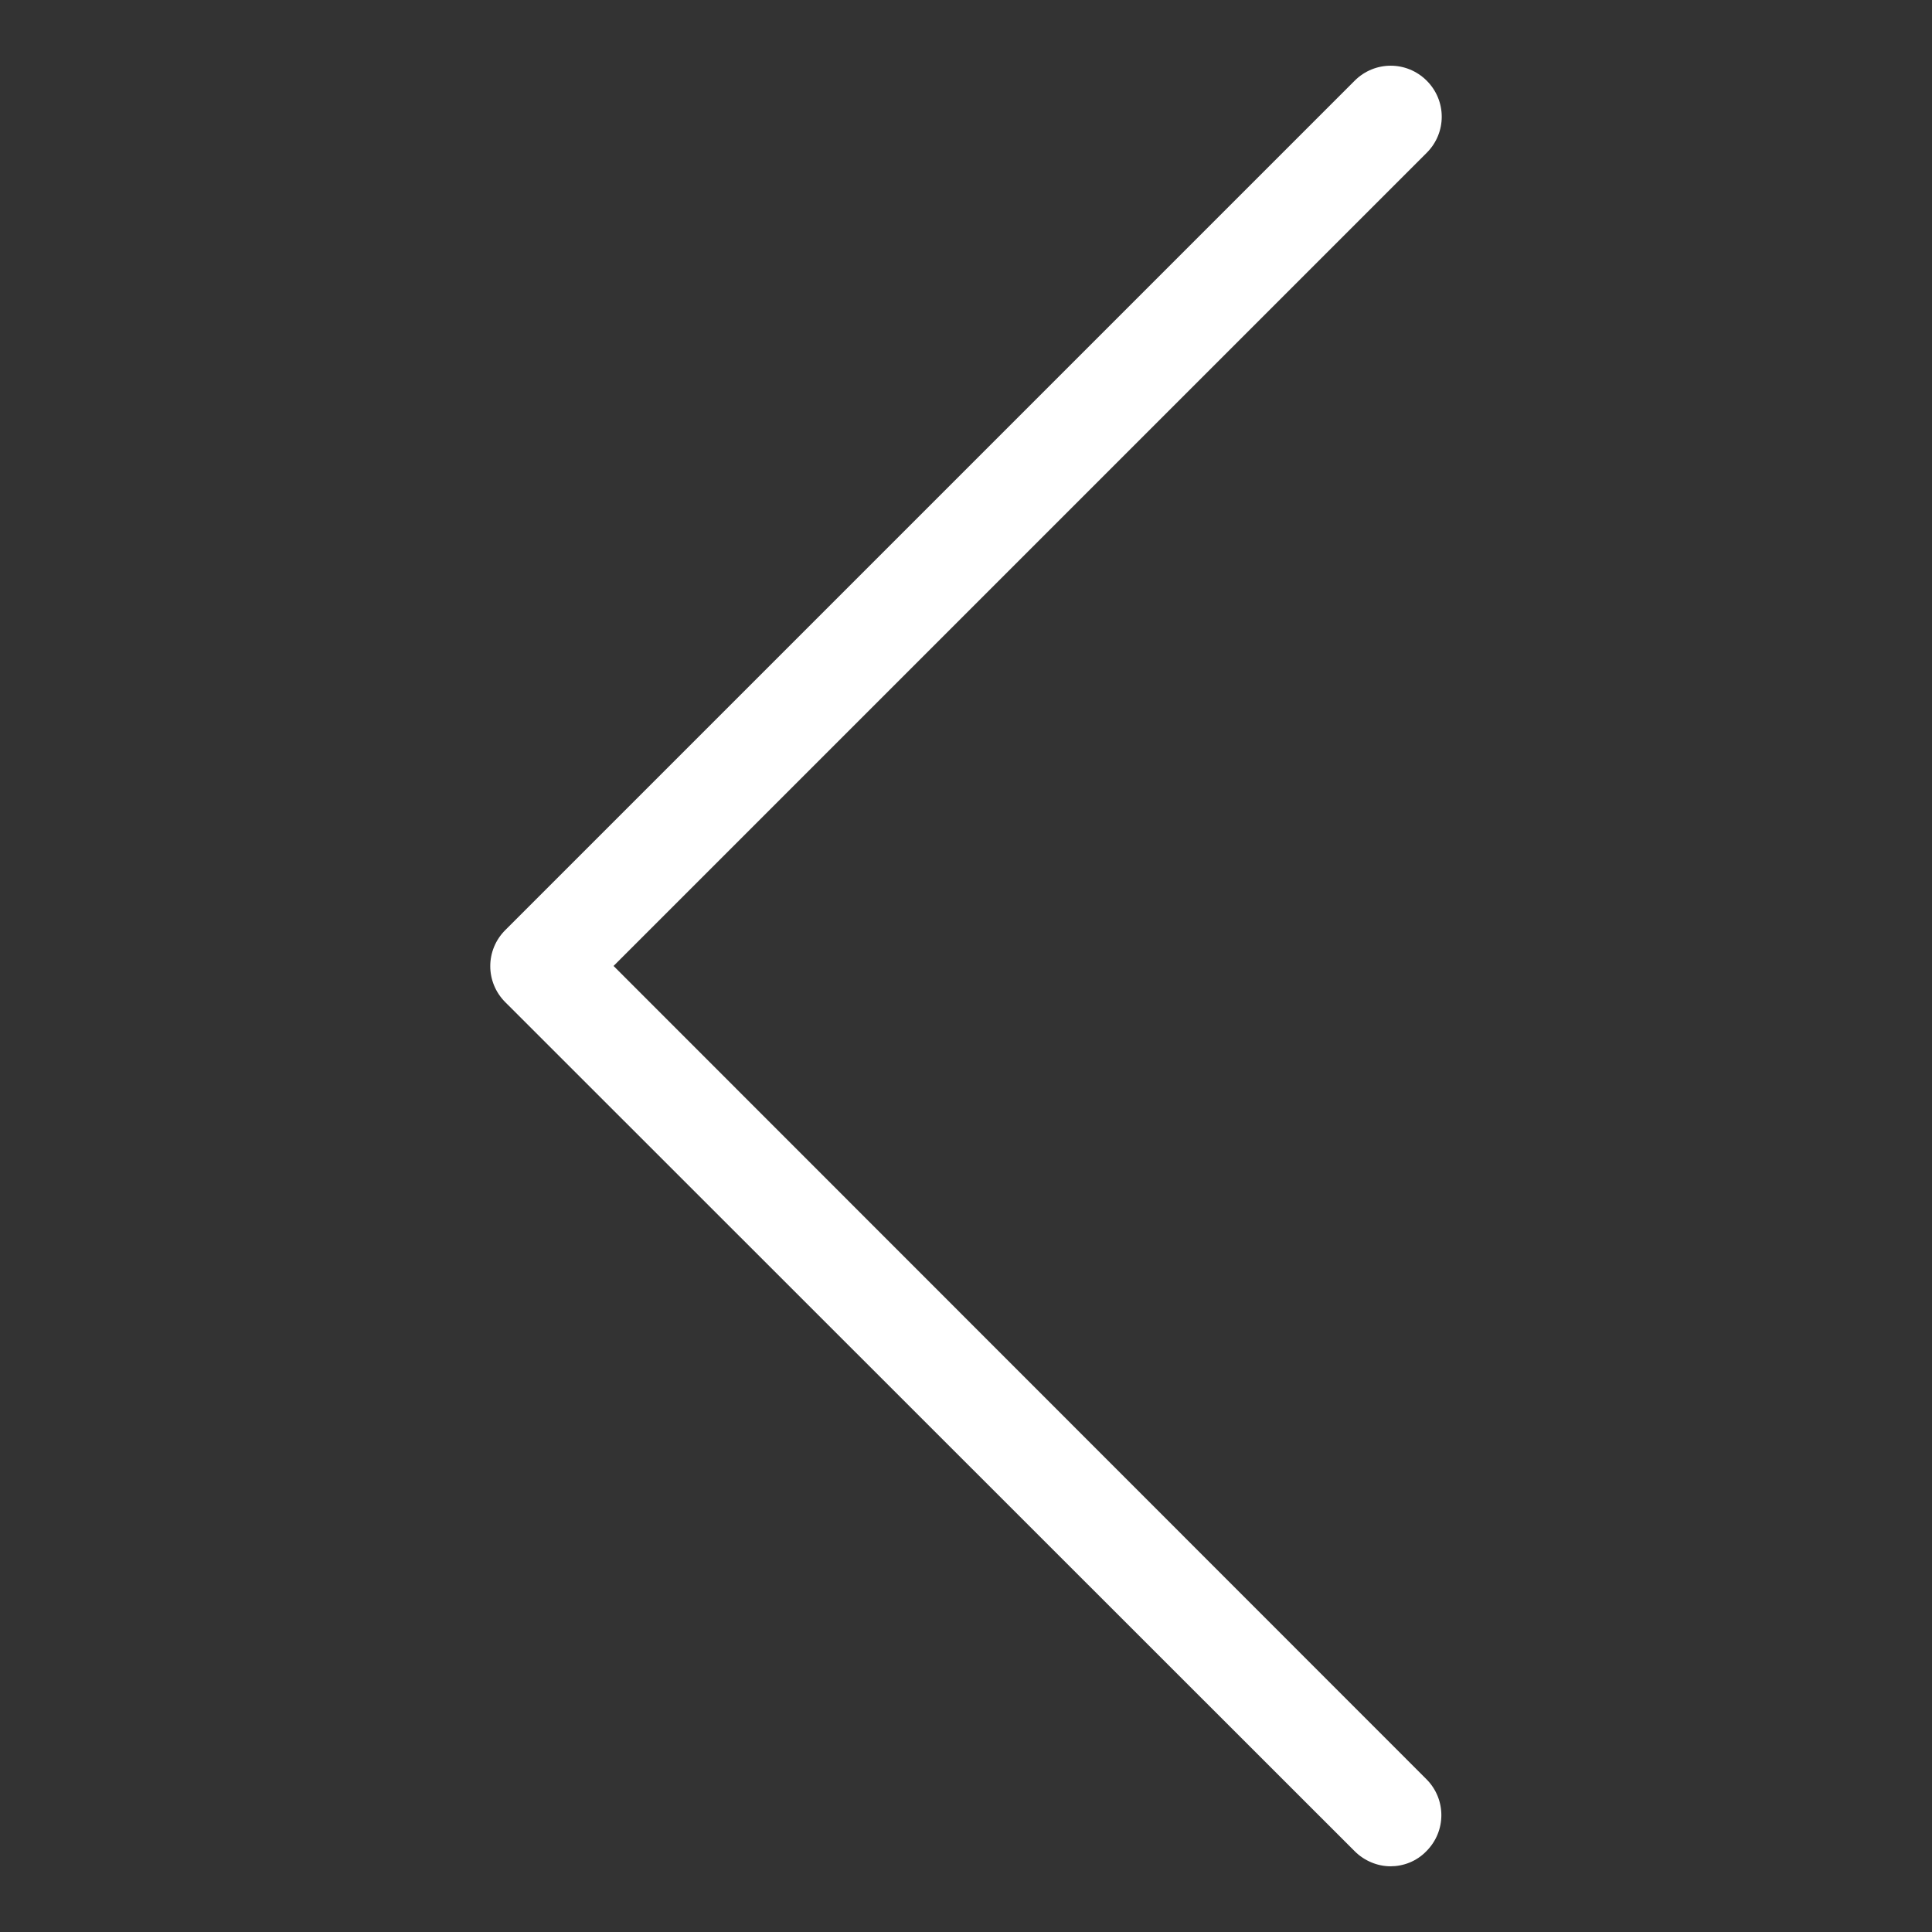
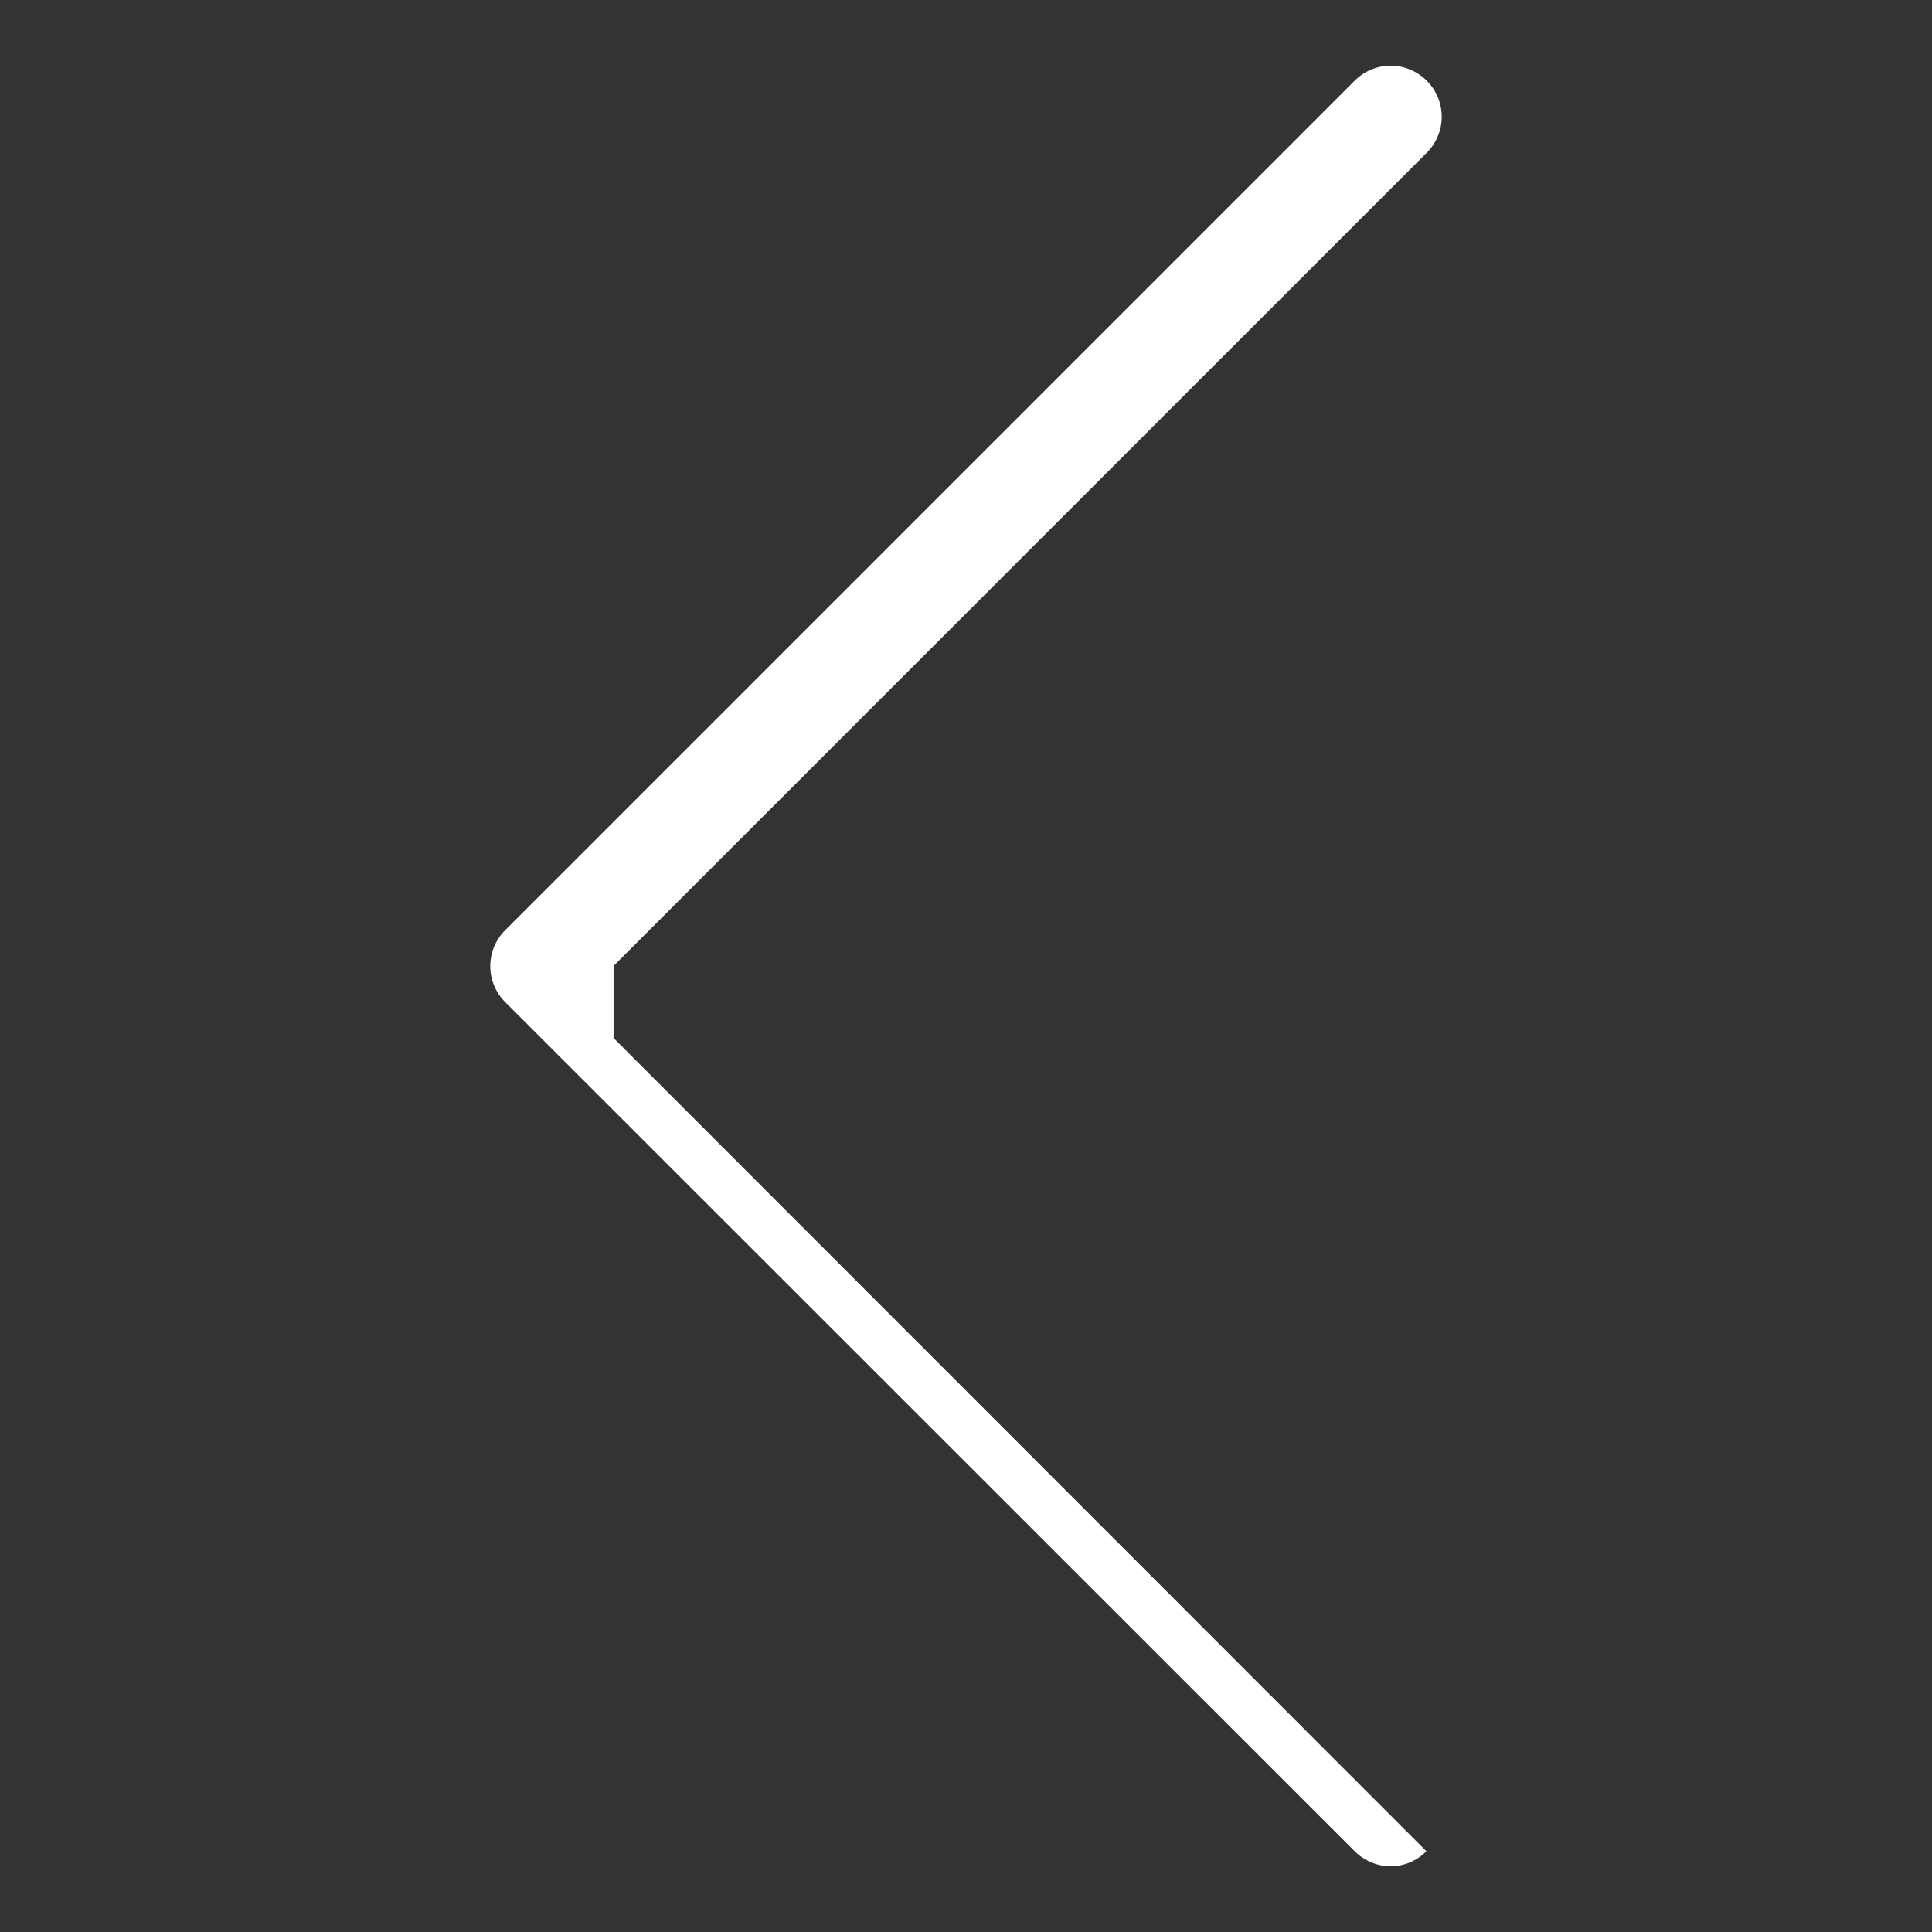
<svg xmlns="http://www.w3.org/2000/svg" width="100%" height="100%" viewBox="0 0 512 512" version="1.1" xml:space="preserve" style="fill-rule:evenodd;clip-rule:evenodd;stroke-linejoin:round;stroke-miterlimit:2;">
  <rect x="0" y="0" width="512" height="512" fill="#333333" stroke="none" />
  <g>
-     <path d="M162.6,255.987l215.5,-215.5c5.3,-5.3 5.3,-13.8 0,-19.1c-5.3,-5.3 -13.8,-5.3 -19.1,0l-225.1,225.1c-5.3,5.3 -5.3,13.801 0,19.1l225.1,225c2.6,2.601 6.1,4 9.5,4c3.4,0 6.9,-1.3 9.5,-4c5.3,-5.3 5.3,-13.8 0,-19.1l-215.4,-215.499Z" style="fill:#fff;fill-rule:nonzero;" />
+     <path d="M162.6,255.987l215.5,-215.5c5.3,-5.3 5.3,-13.8 0,-19.1c-5.3,-5.3 -13.8,-5.3 -19.1,0l-225.1,225.1c-5.3,5.3 -5.3,13.801 0,19.1l225.1,225c2.6,2.601 6.1,4 9.5,4c3.4,0 6.9,-1.3 9.5,-4l-215.4,-215.499Z" style="fill:#fff;fill-rule:nonzero;" />
  </g>
</svg>